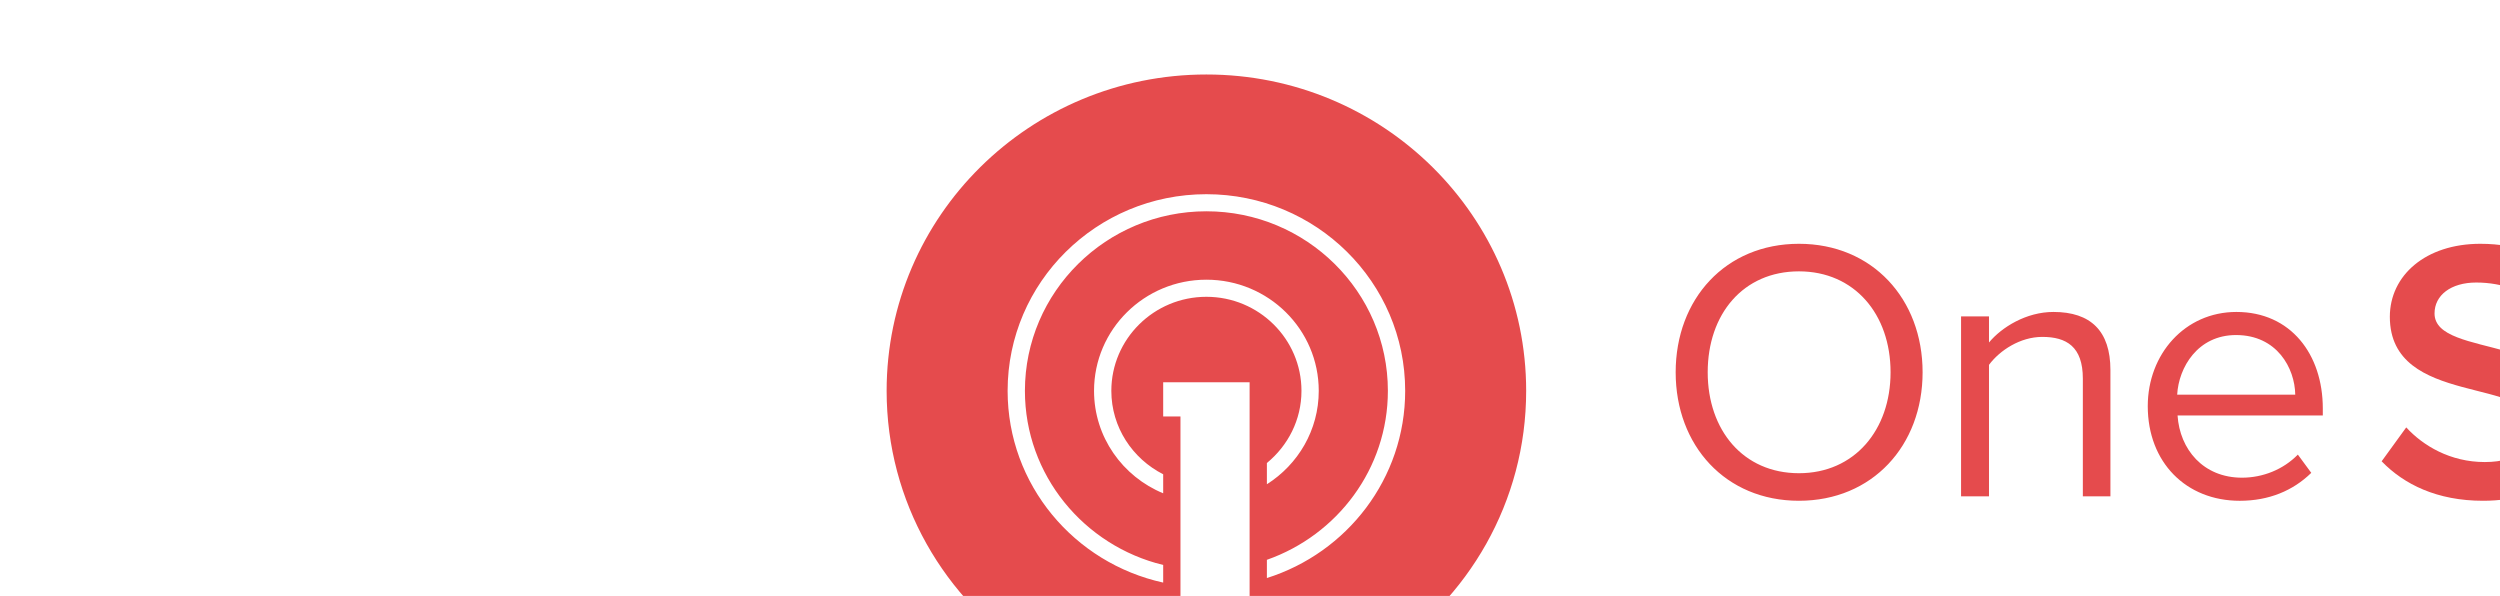
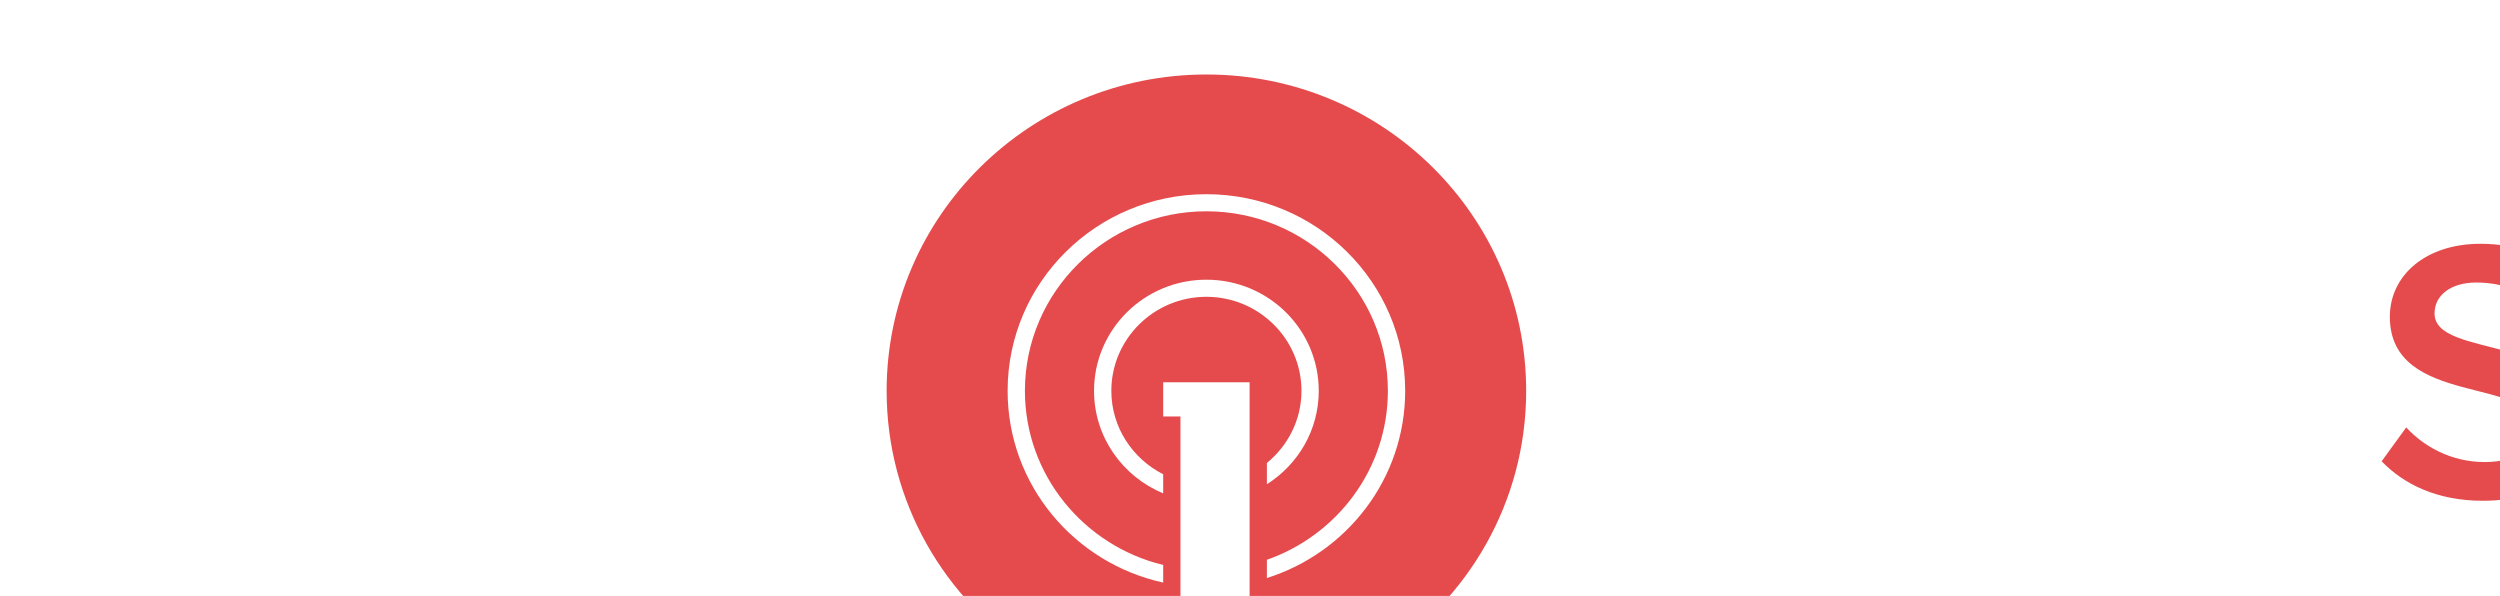
<svg xmlns="http://www.w3.org/2000/svg" class="logo-red" width="172" height="41" viewBox="0 -5 50 41" fill="none">
  <path fill-rule="evenodd" clip-rule="evenodd" d="M109.827 29.453C114.414 29.453 116.438 26.994 116.438 24.149C116.438 17.794 106.496 19.768 106.496 16.564C106.496 15.309 107.624 14.438 109.366 14.438C111.16 14.438 112.979 15.053 114.337 16.411L116.028 14.181C114.465 12.644 112.287 11.773 109.648 11.773C105.881 11.773 103.421 13.951 103.421 16.795C103.421 23.073 113.363 20.844 113.363 24.431C113.363 25.584 112.415 26.789 109.955 26.789C107.572 26.789 105.702 25.661 104.549 24.405L102.857 26.737C104.395 28.326 106.675 29.453 109.827 29.453ZM120.461 15.258C121.384 15.258 122.127 14.515 122.127 13.592C122.127 12.67 121.384 11.927 120.461 11.927C119.539 11.927 118.796 12.67 118.796 13.592C118.796 14.515 119.539 15.258 120.461 15.258ZM121.794 29.146V16.77H119.103V29.146H121.794ZM130.326 34.168C128.225 34.168 126.662 33.707 125.125 32.324L126.38 30.376C127.405 31.529 128.687 31.965 130.326 31.965C132.095 31.965 133.991 31.145 133.991 28.506V27.096C133.043 28.352 131.633 29.172 130.019 29.172C126.867 29.172 124.535 26.891 124.535 22.817C124.535 18.794 126.816 16.462 130.019 16.462C131.582 16.462 132.991 17.154 133.991 18.486V16.77H136.681V28.506C136.681 32.964 133.35 34.168 130.326 34.168ZM130.813 26.763C132.069 26.763 133.376 26.02 133.991 25.123V20.485C133.376 19.588 132.069 18.845 130.813 18.845C128.661 18.845 127.303 20.434 127.303 22.817C127.303 25.2 128.661 26.763 130.813 26.763ZM151.236 29.146V20.434C151.236 17.897 149.903 16.462 147.238 16.462C145.291 16.462 143.677 17.462 142.857 18.435V16.77H140.166V29.146H142.857V20.485C143.497 19.665 144.676 18.845 146.034 18.845C147.546 18.845 148.545 19.46 148.545 21.408V29.146H151.236ZM164.996 29.146H162.305V27.788C161.383 28.864 159.922 29.454 158.282 29.454C156.284 29.454 154.003 28.07 154.003 25.354C154.003 22.484 156.258 21.305 158.282 21.305C159.974 21.305 161.383 21.843 162.305 22.894V21.049C162.305 19.614 161.101 18.743 159.41 18.743C158.026 18.743 156.796 19.255 155.746 20.331L154.618 18.461C156.053 17.077 157.847 16.462 159.82 16.462C162.587 16.462 164.996 17.615 164.996 20.921V29.146ZM159.359 27.608C160.512 27.608 161.665 27.173 162.305 26.327V24.431C161.665 23.585 160.512 23.15 159.359 23.15C157.847 23.15 156.694 24.047 156.694 25.379C156.694 26.737 157.847 27.608 159.359 27.608ZM171.171 29.146V12.055H168.481V29.146H171.171Z" fill="#E54B4D" />
-   <path fill-rule="evenodd" clip-rule="evenodd" d="M62.768 29.453C57.72 29.453 54.286 25.661 54.286 20.613C54.286 15.565 57.72 11.773 62.768 11.773C67.816 11.773 71.275 15.565 71.275 20.613C71.275 25.661 67.816 29.453 62.768 29.453ZM62.768 27.557C66.586 27.557 69.071 24.585 69.071 20.613C69.071 16.616 66.586 13.669 62.768 13.669C58.924 13.669 56.49 16.616 56.49 20.613C56.49 24.585 58.924 27.557 62.768 27.557ZM84.197 29.146V20.459C84.197 17.769 82.838 16.462 80.276 16.462C78.405 16.462 76.714 17.513 75.843 18.563V16.77H73.921V29.146H75.843V20.101C76.586 19.101 77.995 18.179 79.507 18.179C81.173 18.179 82.3 18.845 82.3 21.049V29.146H84.197ZM93.095 29.454C89.405 29.454 86.766 26.814 86.766 22.945C86.766 19.358 89.328 16.462 92.864 16.462C96.606 16.462 98.809 19.383 98.809 23.099V23.586H88.816C88.97 25.918 90.584 27.865 93.249 27.865C94.684 27.865 96.093 27.301 97.092 26.276L98.015 27.532C96.759 28.762 95.094 29.454 93.095 29.454ZM96.913 22.151C96.887 20.331 95.657 18.051 92.839 18.051C90.2 18.051 88.893 20.28 88.79 22.151H96.913Z" fill="#E54B4D" />
  <path fill-rule="evenodd" clip-rule="evenodd" d="M26.162 33.515C31.003 31.815 34.486 27.255 34.486 21.89C34.486 15.078 28.885 9.537 22 9.537C15.115 9.537 9.514 15.078 9.514 21.89C9.514 27.687 13.576 32.547 19.027 33.87V35.082C12.906 33.738 8.324 28.35 8.324 21.89C8.324 14.418 14.447 8.361 22 8.361C29.553 8.361 35.676 14.418 35.676 21.89C35.676 27.924 31.678 33.027 26.162 34.769V33.515ZM22 15.42C18.393 15.42 15.46 18.322 15.46 21.89C15.46 24.396 16.916 26.557 19.027 27.63V28.939C16.236 27.787 14.27 25.069 14.27 21.89C14.27 17.667 17.731 14.243 22 14.243C26.269 14.243 29.73 17.667 29.73 21.89C29.73 24.594 28.303 26.959 26.162 28.317V26.854C27.608 25.667 28.541 23.89 28.541 21.89C28.541 18.322 25.607 15.42 22 15.42ZM0 21.89C0 29.532 3.989 36.242 10.012 40.126C10.376 39.89 10.749 39.669 11.126 39.455C11.396 39.303 11.668 39.158 11.945 39.017C12.276 38.849 12.611 38.689 12.951 38.537C13.29 38.386 13.633 38.244 13.981 38.109C14.264 38 14.55 37.897 14.839 37.798C15.242 37.661 15.651 37.535 16.066 37.42C16.378 37.334 16.692 37.252 17.009 37.18C17.33 37.105 17.652 37.036 17.979 36.976C18.327 36.913 18.675 36.853 19.027 36.804C19.422 36.764 19.816 36.717 20.216 36.685V35.291V34.102V29.324V28.11V23.655H19.027V21.302H20.216H23.784H24.973V27.647V28.949V33.875V35.089V36.803C28.265 37.258 31.324 38.408 33.986 40.124C40.011 36.242 44 29.532 44 21.89C44 9.87 34.15 0.125 22 0.125C9.85 0.125 0 9.87 0 21.89Z" fill="#E54B4D" />
</svg>